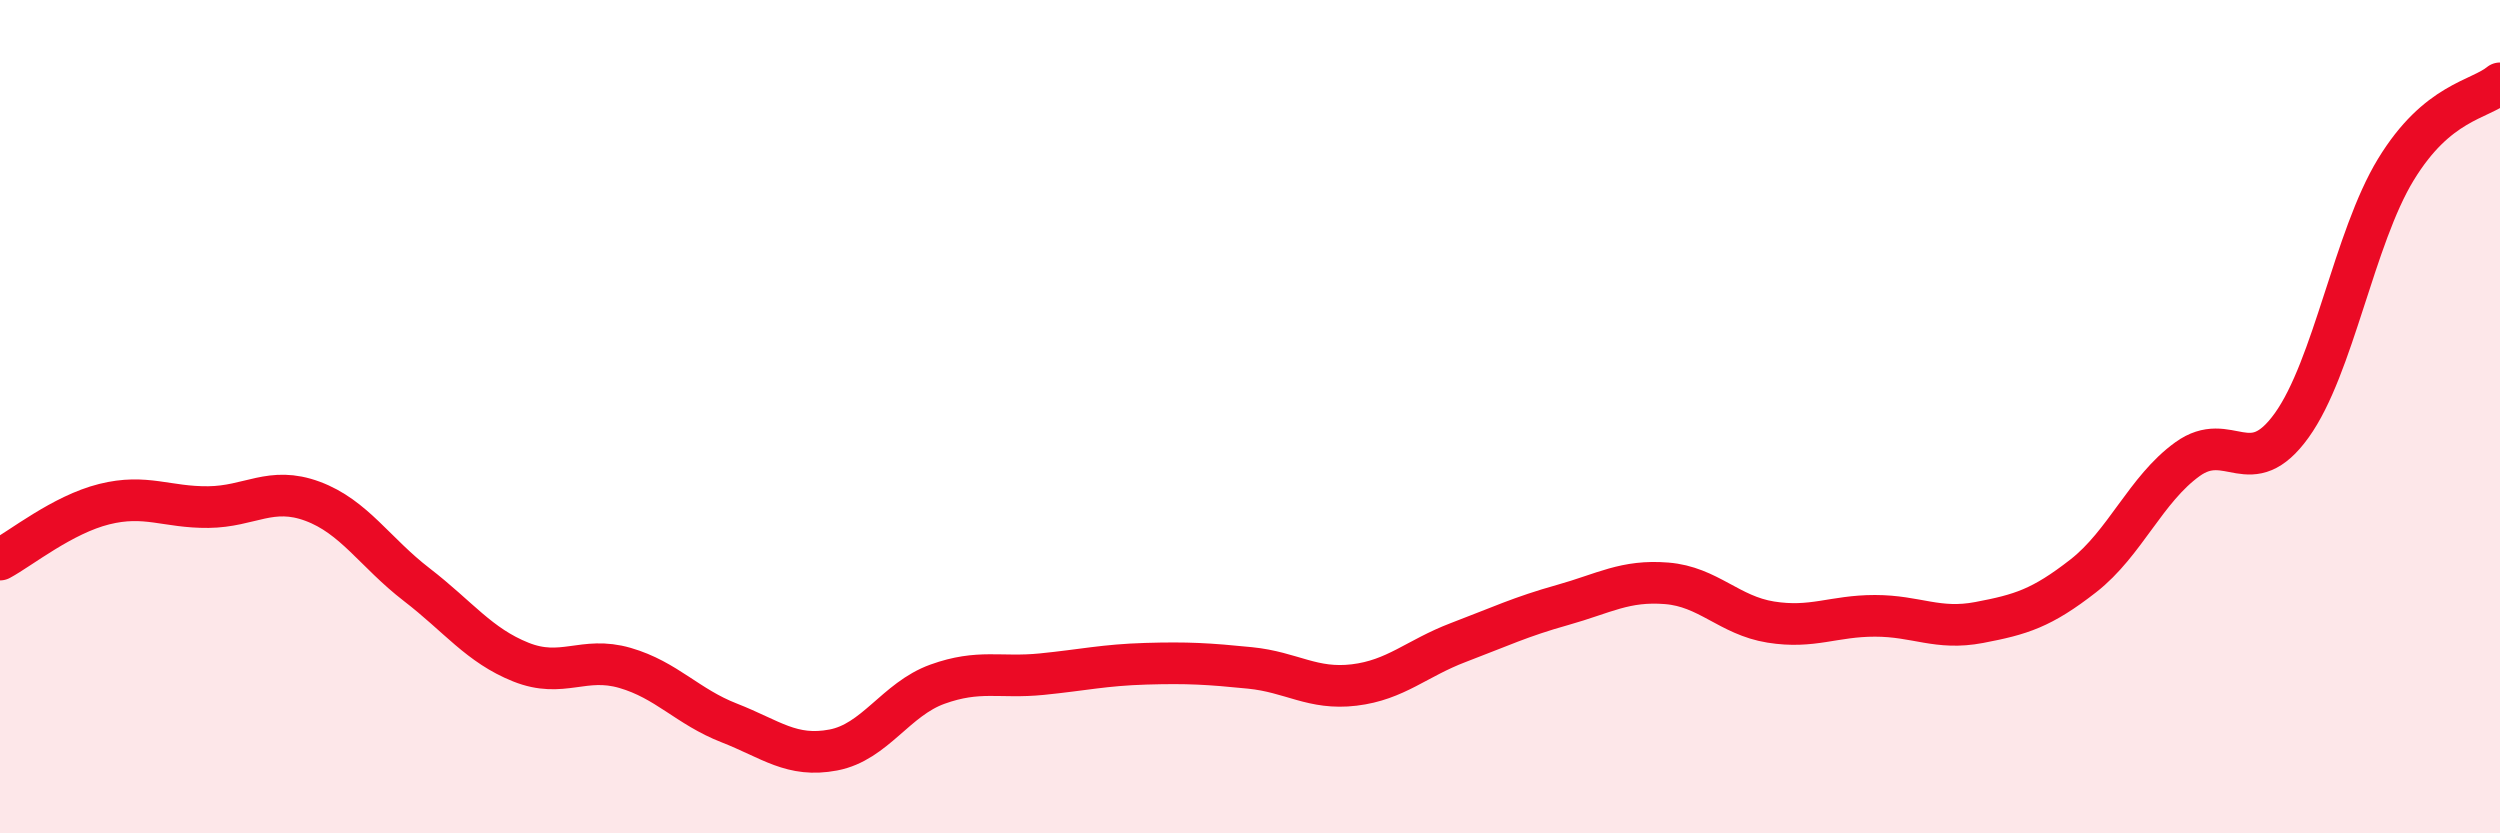
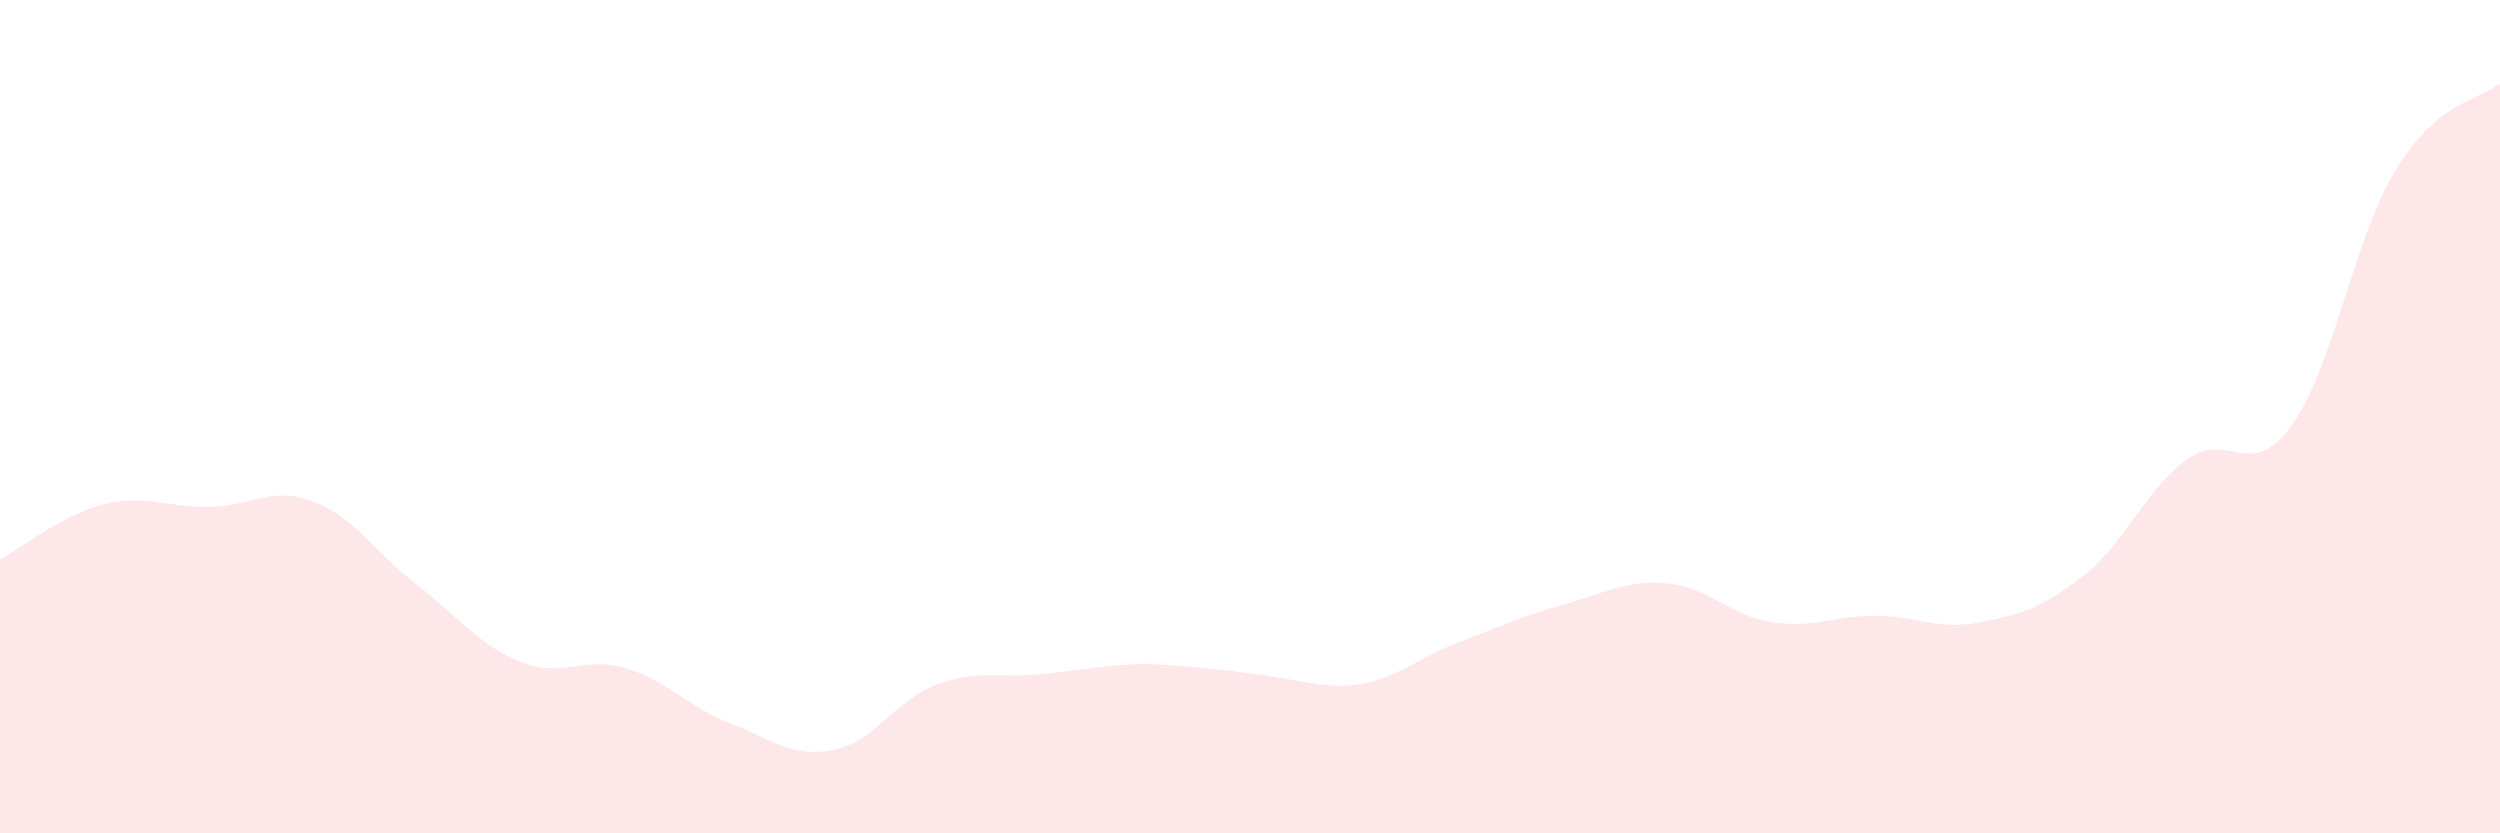
<svg xmlns="http://www.w3.org/2000/svg" width="60" height="20" viewBox="0 0 60 20">
-   <path d="M 0,13.43 C 0.5,13.16 1.5,12.35 2.5,12.1 C 3.5,11.85 4,12.18 5,12.17 C 6,12.16 6.5,11.66 7.5,12.03 C 8.5,12.4 9,13.26 10,14.03 C 11,14.8 11.5,15.49 12.5,15.89 C 13.5,16.29 14,15.74 15,16.03 C 16,16.32 16.5,16.96 17.5,17.35 C 18.5,17.74 19,18.19 20,18 C 21,17.81 21.5,16.78 22.5,16.42 C 23.5,16.06 24,16.28 25,16.18 C 26,16.08 26.5,15.96 27.5,15.93 C 28.5,15.9 29,15.93 30,16.03 C 31,16.13 31.5,16.56 32.5,16.44 C 33.5,16.32 34,15.8 35,15.42 C 36,15.04 36.5,14.8 37.5,14.52 C 38.5,14.24 39,13.92 40,14 C 41,14.08 41.5,14.77 42.5,14.93 C 43.5,15.09 44,14.78 45,14.78 C 46,14.78 46.5,15.13 47.5,14.94 C 48.5,14.75 49,14.6 50,13.82 C 51,13.04 51.5,11.74 52.5,11.02 C 53.5,10.3 54,11.6 55,10.21 C 56,8.82 56.5,5.71 57.5,4.07 C 58.5,2.43 59.5,2.41 60,2L60 20L0 20Z" fill="#EB0A25" opacity="0.1" stroke-linecap="round" stroke-linejoin="round" />
-   <path d="M 0,13.43 C 0.5,13.16 1.5,12.35 2.5,12.1 C 3.5,11.85 4,12.18 5,12.17 C 6,12.16 6.5,11.66 7.5,12.03 C 8.5,12.4 9,13.26 10,14.03 C 11,14.8 11.5,15.49 12.5,15.89 C 13.5,16.29 14,15.74 15,16.03 C 16,16.32 16.5,16.96 17.5,17.35 C 18.5,17.74 19,18.19 20,18 C 21,17.81 21.5,16.78 22.5,16.42 C 23.5,16.06 24,16.28 25,16.18 C 26,16.08 26.5,15.96 27.5,15.93 C 28.5,15.9 29,15.93 30,16.03 C 31,16.13 31.5,16.56 32.5,16.44 C 33.5,16.32 34,15.8 35,15.42 C 36,15.04 36.5,14.8 37.5,14.52 C 38.5,14.24 39,13.92 40,14 C 41,14.08 41.5,14.77 42.5,14.93 C 43.5,15.09 44,14.78 45,14.78 C 46,14.78 46.5,15.13 47.5,14.94 C 48.5,14.75 49,14.6 50,13.82 C 51,13.04 51.5,11.74 52.5,11.02 C 53.5,10.3 54,11.6 55,10.21 C 56,8.82 56.5,5.71 57.5,4.07 C 58.5,2.43 59.5,2.41 60,2" stroke="#EB0A25" stroke-width="1" fill="none" stroke-linecap="round" stroke-linejoin="round" />
+   <path d="M 0,13.43 C 0.5,13.16 1.5,12.35 2.5,12.1 C 3.5,11.85 4,12.18 5,12.17 C 6,12.16 6.5,11.66 7.5,12.03 C 8.5,12.4 9,13.26 10,14.03 C 11,14.8 11.5,15.49 12.5,15.89 C 13.5,16.29 14,15.74 15,16.03 C 16,16.32 16.5,16.96 17.5,17.35 C 18.5,17.74 19,18.19 20,18 C 21,17.81 21.5,16.78 22.5,16.42 C 23.5,16.06 24,16.28 25,16.18 C 26,16.08 26.5,15.96 27.5,15.93 C 31,16.13 31.5,16.56 32.5,16.44 C 33.5,16.32 34,15.8 35,15.42 C 36,15.04 36.5,14.8 37.5,14.52 C 38.5,14.24 39,13.92 40,14 C 41,14.08 41.5,14.77 42.5,14.93 C 43.5,15.09 44,14.78 45,14.78 C 46,14.78 46.5,15.13 47.5,14.94 C 48.5,14.75 49,14.6 50,13.82 C 51,13.04 51.5,11.74 52.5,11.02 C 53.5,10.3 54,11.6 55,10.21 C 56,8.82 56.5,5.71 57.5,4.07 C 58.5,2.43 59.5,2.41 60,2L60 20L0 20Z" fill="#EB0A25" opacity="0.1" stroke-linecap="round" stroke-linejoin="round" />
</svg>